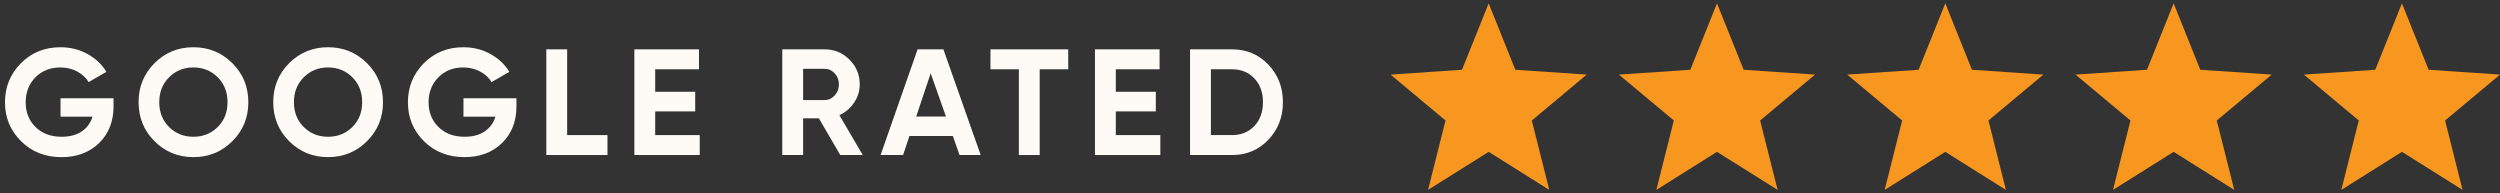
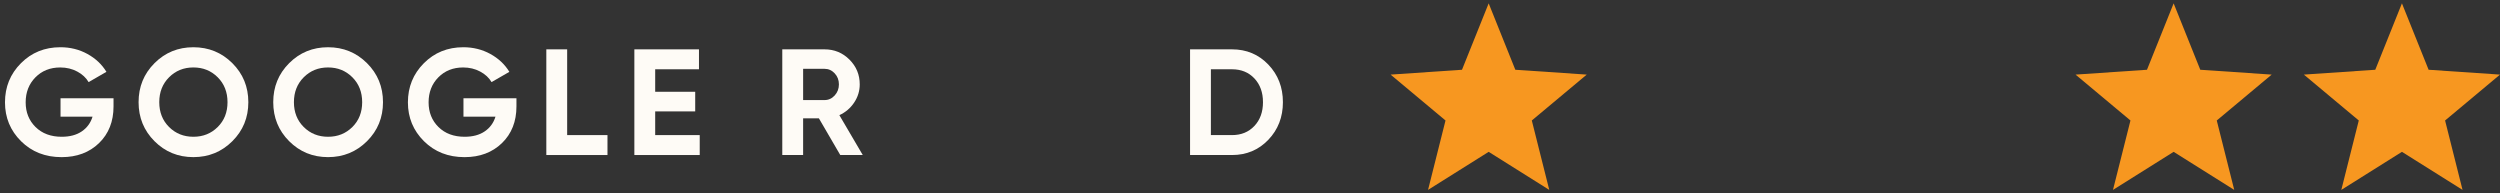
<svg xmlns="http://www.w3.org/2000/svg" version="1.1" id="Layer_1" x="0px" y="0px" width="207px" height="16px" viewBox="0 0 207 16" enable-background="new 0 0 207 16" xml:space="preserve">
  <rect x="0" y="0" width="207" height="16" fill="#333333" stroke="none" />
  <g>
    <polygon fill="#F79720" points="198.88,12.572 203.898,15.723 202.453,9.976 207,6.177 201.089,5.776 198.88,0.277 196.673,5.776    190.76,6.177 195.307,9.976 193.861,15.723  " />
    <polygon fill="#F79720" points="179.977,12.572 184.995,15.723 183.548,9.976 188.096,6.177 182.184,5.776 179.977,0.277    177.77,5.776 171.855,6.177 176.402,9.976 174.955,15.723  " />
-     <polygon fill="#F79720" points="161.07,12.572 166.088,15.723 164.645,9.976 169.191,6.177 163.277,5.776 161.07,0.277    158.861,5.776 152.95,6.177 157.498,9.976 156.051,15.723  " />
-     <polygon fill="#F79720" points="142.166,12.572 147.186,15.723 145.738,9.976 150.287,6.177 144.374,5.776 142.166,0.277    139.958,5.776 134.045,6.177 138.593,9.976 137.146,15.723  " />
    <polygon fill="#F79720" points="123.262,12.572 128.279,15.723 126.834,9.976 131.382,6.177 125.469,5.776 123.262,0.277    121.053,5.776 115.141,6.177 119.688,9.976 118.242,15.723  " />
  </g>
  <g>
    <path fill="#FEFBF6" d="M9.4,8.136v0.675c0,1.25-0.4,2.262-1.2,3.038c-0.8,0.774-1.833,1.162-3.1,1.162   c-1.35,0-2.469-0.439-3.356-1.318c-0.887-0.88-1.331-1.952-1.331-3.219c0-1.275,0.439-2.354,1.319-3.238   C2.61,4.353,3.7,3.911,5,3.911c0.816,0,1.563,0.186,2.237,0.556c0.675,0.371,1.2,0.865,1.575,1.481l-1.475,0.85   C7.129,6.44,6.814,6.148,6.394,5.923s-0.89-0.337-1.406-0.337c-0.833,0-1.519,0.273-2.056,0.819S2.125,7.64,2.125,8.474   c0,0.825,0.273,1.506,0.819,2.044c0.545,0.537,1.269,0.806,2.168,0.806c0.667,0,1.219-0.147,1.656-0.443s0.735-0.702,0.894-1.219   h-2.65V8.136H9.4z" />
    <path fill="#FEFBF6" d="M19.237,11.692c-0.883,0.879-1.958,1.318-3.225,1.318c-1.267,0-2.34-0.439-3.219-1.318   c-0.879-0.88-1.319-1.956-1.319-3.231c0-1.275,0.439-2.352,1.319-3.231c0.879-0.879,1.952-1.318,3.219-1.318   c1.267,0,2.341,0.439,3.225,1.318c0.883,0.879,1.325,1.957,1.325,3.231C20.563,9.736,20.121,10.813,19.237,11.692z M14,10.518   c0.542,0.537,1.212,0.806,2.013,0.806c0.8,0,1.471-0.269,2.012-0.806c0.542-0.538,0.813-1.223,0.813-2.057   c0-0.833-0.271-1.521-0.813-2.063c-0.542-0.542-1.212-0.813-2.012-0.813c-0.8,0-1.471,0.271-2.013,0.813   c-0.542,0.542-0.813,1.229-0.813,2.063C13.188,9.295,13.458,9.979,14,10.518z" />
    <path fill="#FEFBF6" d="M30.387,11.692c-0.883,0.879-1.958,1.318-3.225,1.318c-1.267,0-2.34-0.439-3.219-1.318   c-0.879-0.88-1.319-1.956-1.319-3.231c0-1.275,0.439-2.352,1.319-3.231c0.879-0.879,1.952-1.318,3.219-1.318   c1.267,0,2.341,0.439,3.225,1.318c0.883,0.879,1.325,1.957,1.325,3.231C31.712,9.736,31.271,10.813,30.387,11.692z M25.15,10.518   c0.542,0.537,1.212,0.806,2.013,0.806c0.8,0,1.471-0.269,2.012-0.806c0.542-0.538,0.813-1.223,0.813-2.057   c0-0.833-0.271-1.521-0.813-2.063c-0.542-0.542-1.212-0.813-2.012-0.813c-0.8,0-1.471,0.271-2.013,0.813   c-0.542,0.542-0.813,1.229-0.813,2.063C24.337,9.295,24.608,9.979,25.15,10.518z" />
    <path fill="#FEFBF6" d="M42.762,8.136v0.675c0,1.25-0.4,2.262-1.2,3.038c-0.8,0.774-1.833,1.162-3.1,1.162   c-1.35,0-2.469-0.439-3.356-1.318c-0.887-0.88-1.331-1.952-1.331-3.219c0-1.275,0.439-2.354,1.319-3.238   c0.879-0.883,1.969-1.325,3.269-1.325c0.816,0,1.563,0.186,2.237,0.556c0.675,0.371,1.2,0.865,1.575,1.481L40.7,6.798   c-0.208-0.358-0.523-0.65-0.944-0.875s-0.89-0.337-1.406-0.337c-0.833,0-1.519,0.273-2.056,0.819s-0.806,1.235-0.806,2.069   c0,0.825,0.273,1.506,0.819,2.044c0.545,0.537,1.269,0.806,2.168,0.806c0.667,0,1.219-0.147,1.656-0.443s0.735-0.702,0.894-1.219   h-2.65V8.136H42.762z" />
    <path fill="#FEFBF6" d="M46.962,11.186h3.337v1.65h-5.063v-8.75h1.725V11.186z" />
    <path fill="#FEFBF6" d="M54.249,11.186h3.688v1.65h-5.412v-8.75h5.35v1.65h-3.625v1.863h3.313v1.625h-3.313V11.186z" />
    <path fill="#FEFBF6" d="M69.574,12.836l-1.769-3.037h-1.307v3.037h-1.725v-8.75h3.5c0.809,0,1.496,0.283,2.063,0.85   s0.85,1.25,0.85,2.05c0,0.542-0.154,1.044-0.462,1.506c-0.309,0.462-0.717,0.811-1.225,1.043l1.937,3.301H69.574z M66.499,5.698   v2.588h1.775c0.325,0,0.604-0.127,0.838-0.381c0.232-0.254,0.35-0.561,0.35-0.919c0-0.358-0.117-0.663-0.35-0.913   c-0.233-0.25-0.513-0.375-0.838-0.375H66.499z" />
-     <path fill="#FEFBF6" d="M79.45,12.836l-0.556-1.575H75.3l-0.525,1.575h-1.862l3.063-8.75h2.138l3.087,8.75H79.45z M75.861,9.648   h2.463l-1.263-3.575L75.861,9.648z" />
-     <path fill="#FEFBF6" d="M88.449,4.086v1.65h-2.362v7.1h-1.725v-7.1h-2.351v-1.65H88.449z" />
-     <path fill="#FEFBF6" d="M92.387,11.186h3.688v1.65h-5.412v-8.75h5.35v1.65h-3.625v1.863h3.313v1.625h-3.313V11.186z" />
    <path fill="#FEFBF6" d="M102.012,4.086c1.2,0,2.202,0.421,3.007,1.263c0.804,0.842,1.206,1.879,1.206,3.112   s-0.402,2.271-1.206,3.112c-0.805,0.842-1.807,1.263-3.007,1.263h-3.475v-8.75H102.012z M102.012,11.186   c0.759,0,1.375-0.252,1.851-0.756c0.475-0.504,0.712-1.16,0.712-1.969c0-0.808-0.237-1.464-0.712-1.969   c-0.476-0.504-1.092-0.756-1.851-0.756h-1.75v5.45H102.012z" />
  </g>
</svg>